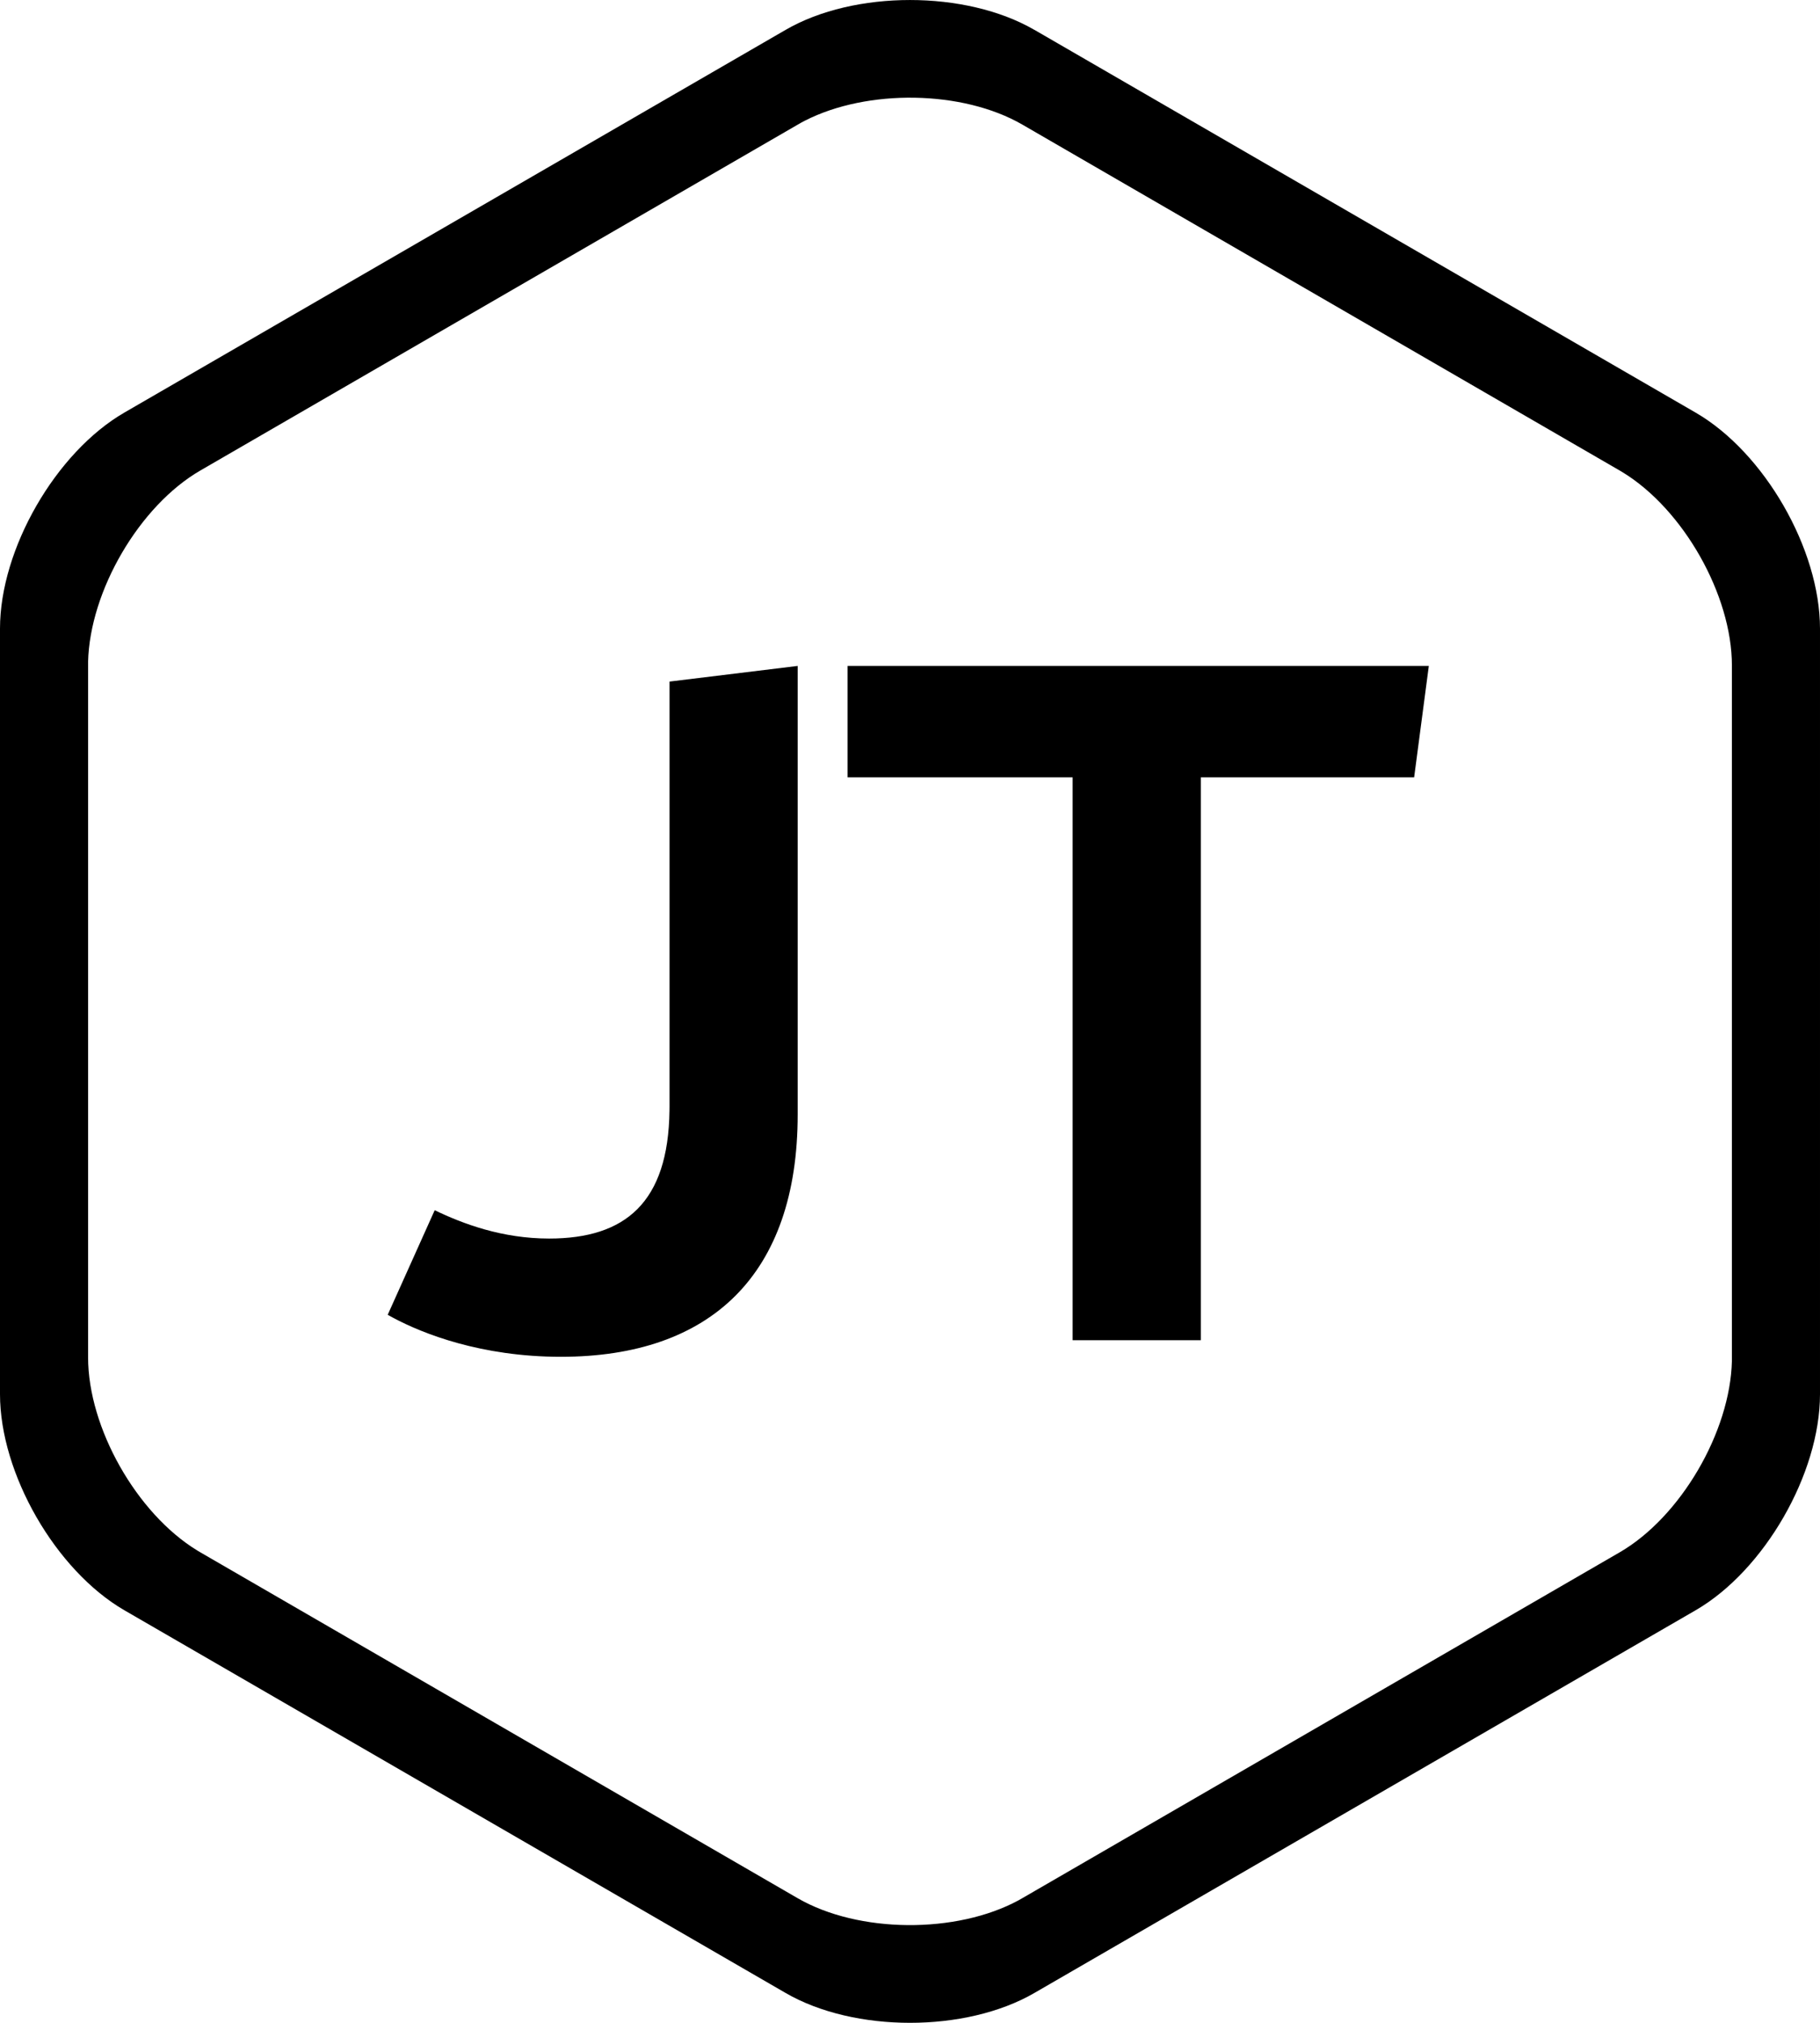
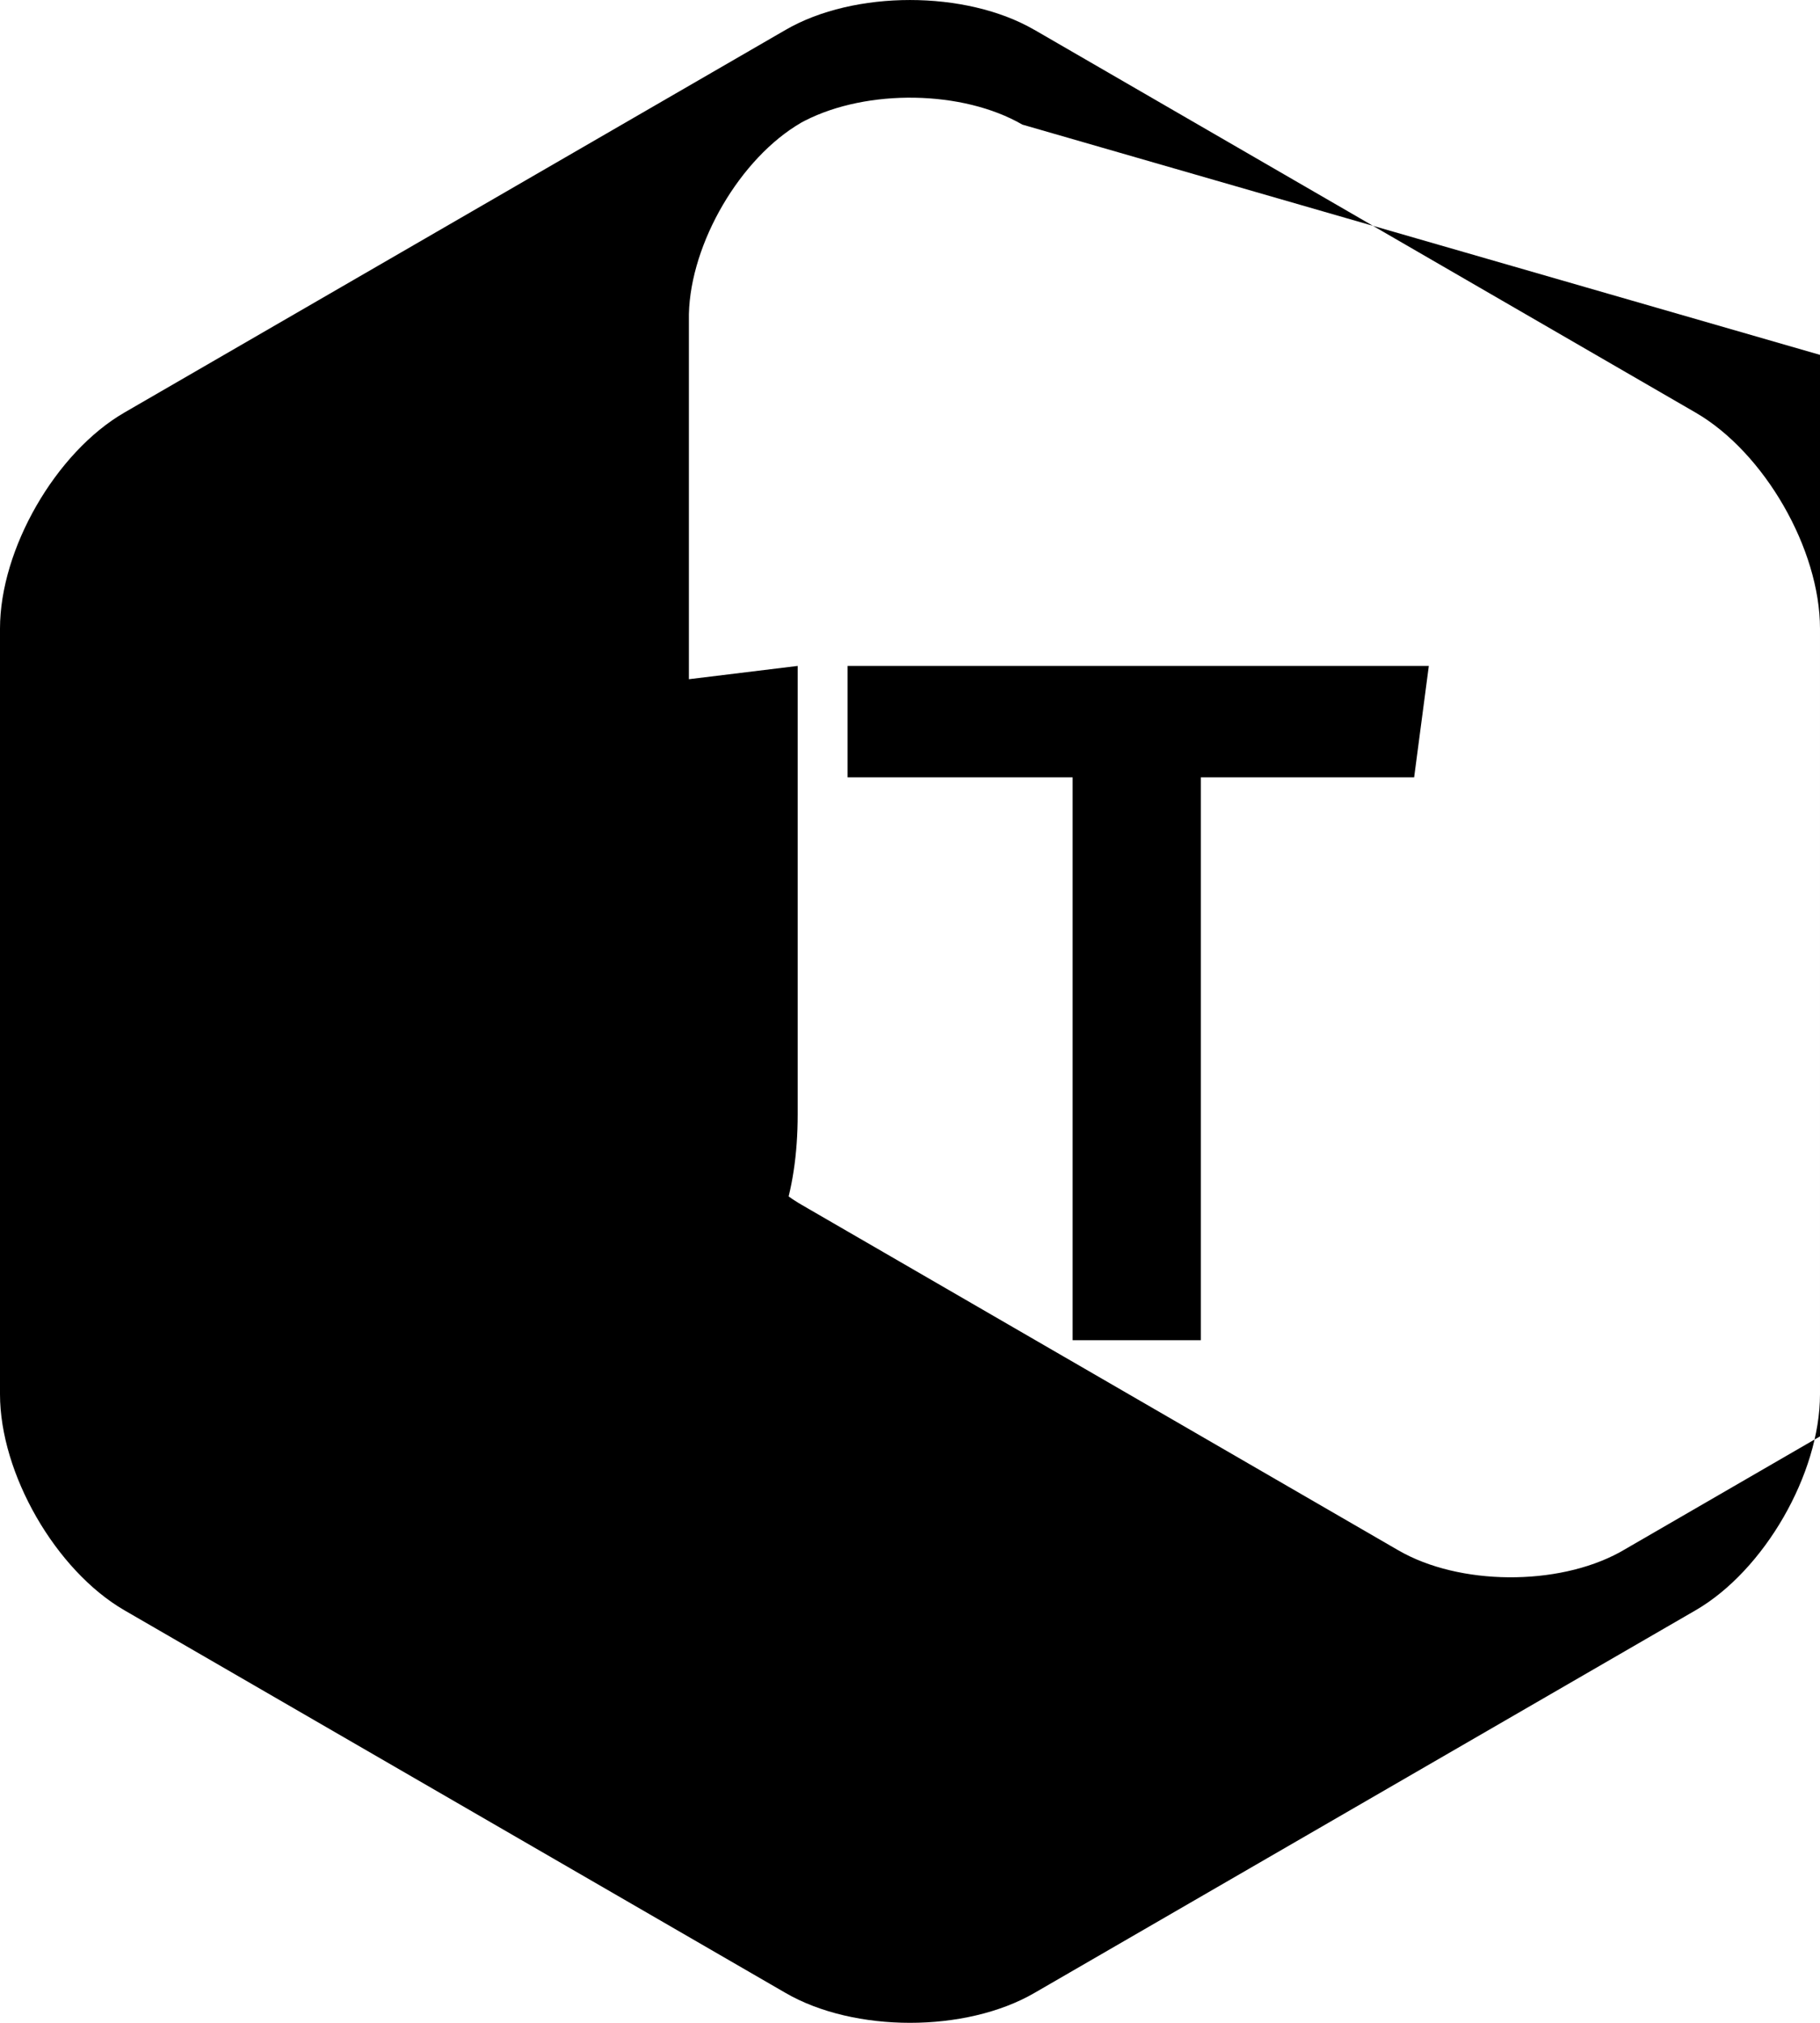
<svg xmlns="http://www.w3.org/2000/svg" viewBox="0 0 45 50">
-   <path d="m25.575.737 16.35 9.462c1.698.983 3.075 3.374 3.075 5.34v18.923c0 1.966-1.378 4.357-3.075 5.34l-16.35 9.46c-1.698.984-4.453.983-6.15 0l-16.35-9.46C1.377 38.817 0 36.426 0 34.461V15.538c0-1.966 1.378-4.357 3.075-5.34l16.35-9.46c1.698-.984 4.453-.983 6.15 0ZM19.81 3.032l-.088.05-14.767 8.547c-1.507.872-2.735 2.975-2.777 4.733v17.186c0 1.745 1.201 3.862 2.7 4.777l.077.046 14.767 8.548c1.505.87 3.928.887 5.468.049l.088-.05 14.767-8.547c1.507-.872 2.735-2.975 2.777-4.733V16.452c0-1.745-1.201-3.862-2.7-4.777l-.077-.046L25.278 3.08c-1.476-.854-3.835-.886-5.378-.096l-.09.047Zm-.087 13.428v11.087c0 3.962-2.153 5.99-5.854 5.99-1.974 0-3.415-.573-4.146-.963l-.137-.075 1.162-2.585c.701.338 1.669.7 2.83.7 1.885 0 2.946-.892 2.975-3.163l.001-.097V16.847l3.17-.387Zm15.605 0-.363 2.754h-5.274v13.913h-3.17V19.214h-5.564V16.46h14.371Z" fill-rule="nonzero" />
+   <path d="m25.575.737 16.35 9.462c1.698.983 3.075 3.374 3.075 5.34v18.923c0 1.966-1.378 4.357-3.075 5.34l-16.35 9.46c-1.698.984-4.453.983-6.15 0l-16.35-9.46C1.377 38.817 0 36.426 0 34.461V15.538c0-1.966 1.378-4.357 3.075-5.34l16.35-9.46c1.698-.984 4.453-.983 6.15 0ZM19.81 3.032c-1.507.872-2.735 2.975-2.777 4.733v17.186c0 1.745 1.201 3.862 2.7 4.777l.077.046 14.767 8.548c1.505.87 3.928.887 5.468.049l.088-.05 14.767-8.547c1.507-.872 2.735-2.975 2.777-4.733V16.452c0-1.745-1.201-3.862-2.7-4.777l-.077-.046L25.278 3.08c-1.476-.854-3.835-.886-5.378-.096l-.09.047Zm-.087 13.428v11.087c0 3.962-2.153 5.99-5.854 5.99-1.974 0-3.415-.573-4.146-.963l-.137-.075 1.162-2.585c.701.338 1.669.7 2.83.7 1.885 0 2.946-.892 2.975-3.163l.001-.097V16.847l3.17-.387Zm15.605 0-.363 2.754h-5.274v13.913h-3.17V19.214h-5.564V16.46h14.371Z" fill-rule="nonzero" />
</svg>